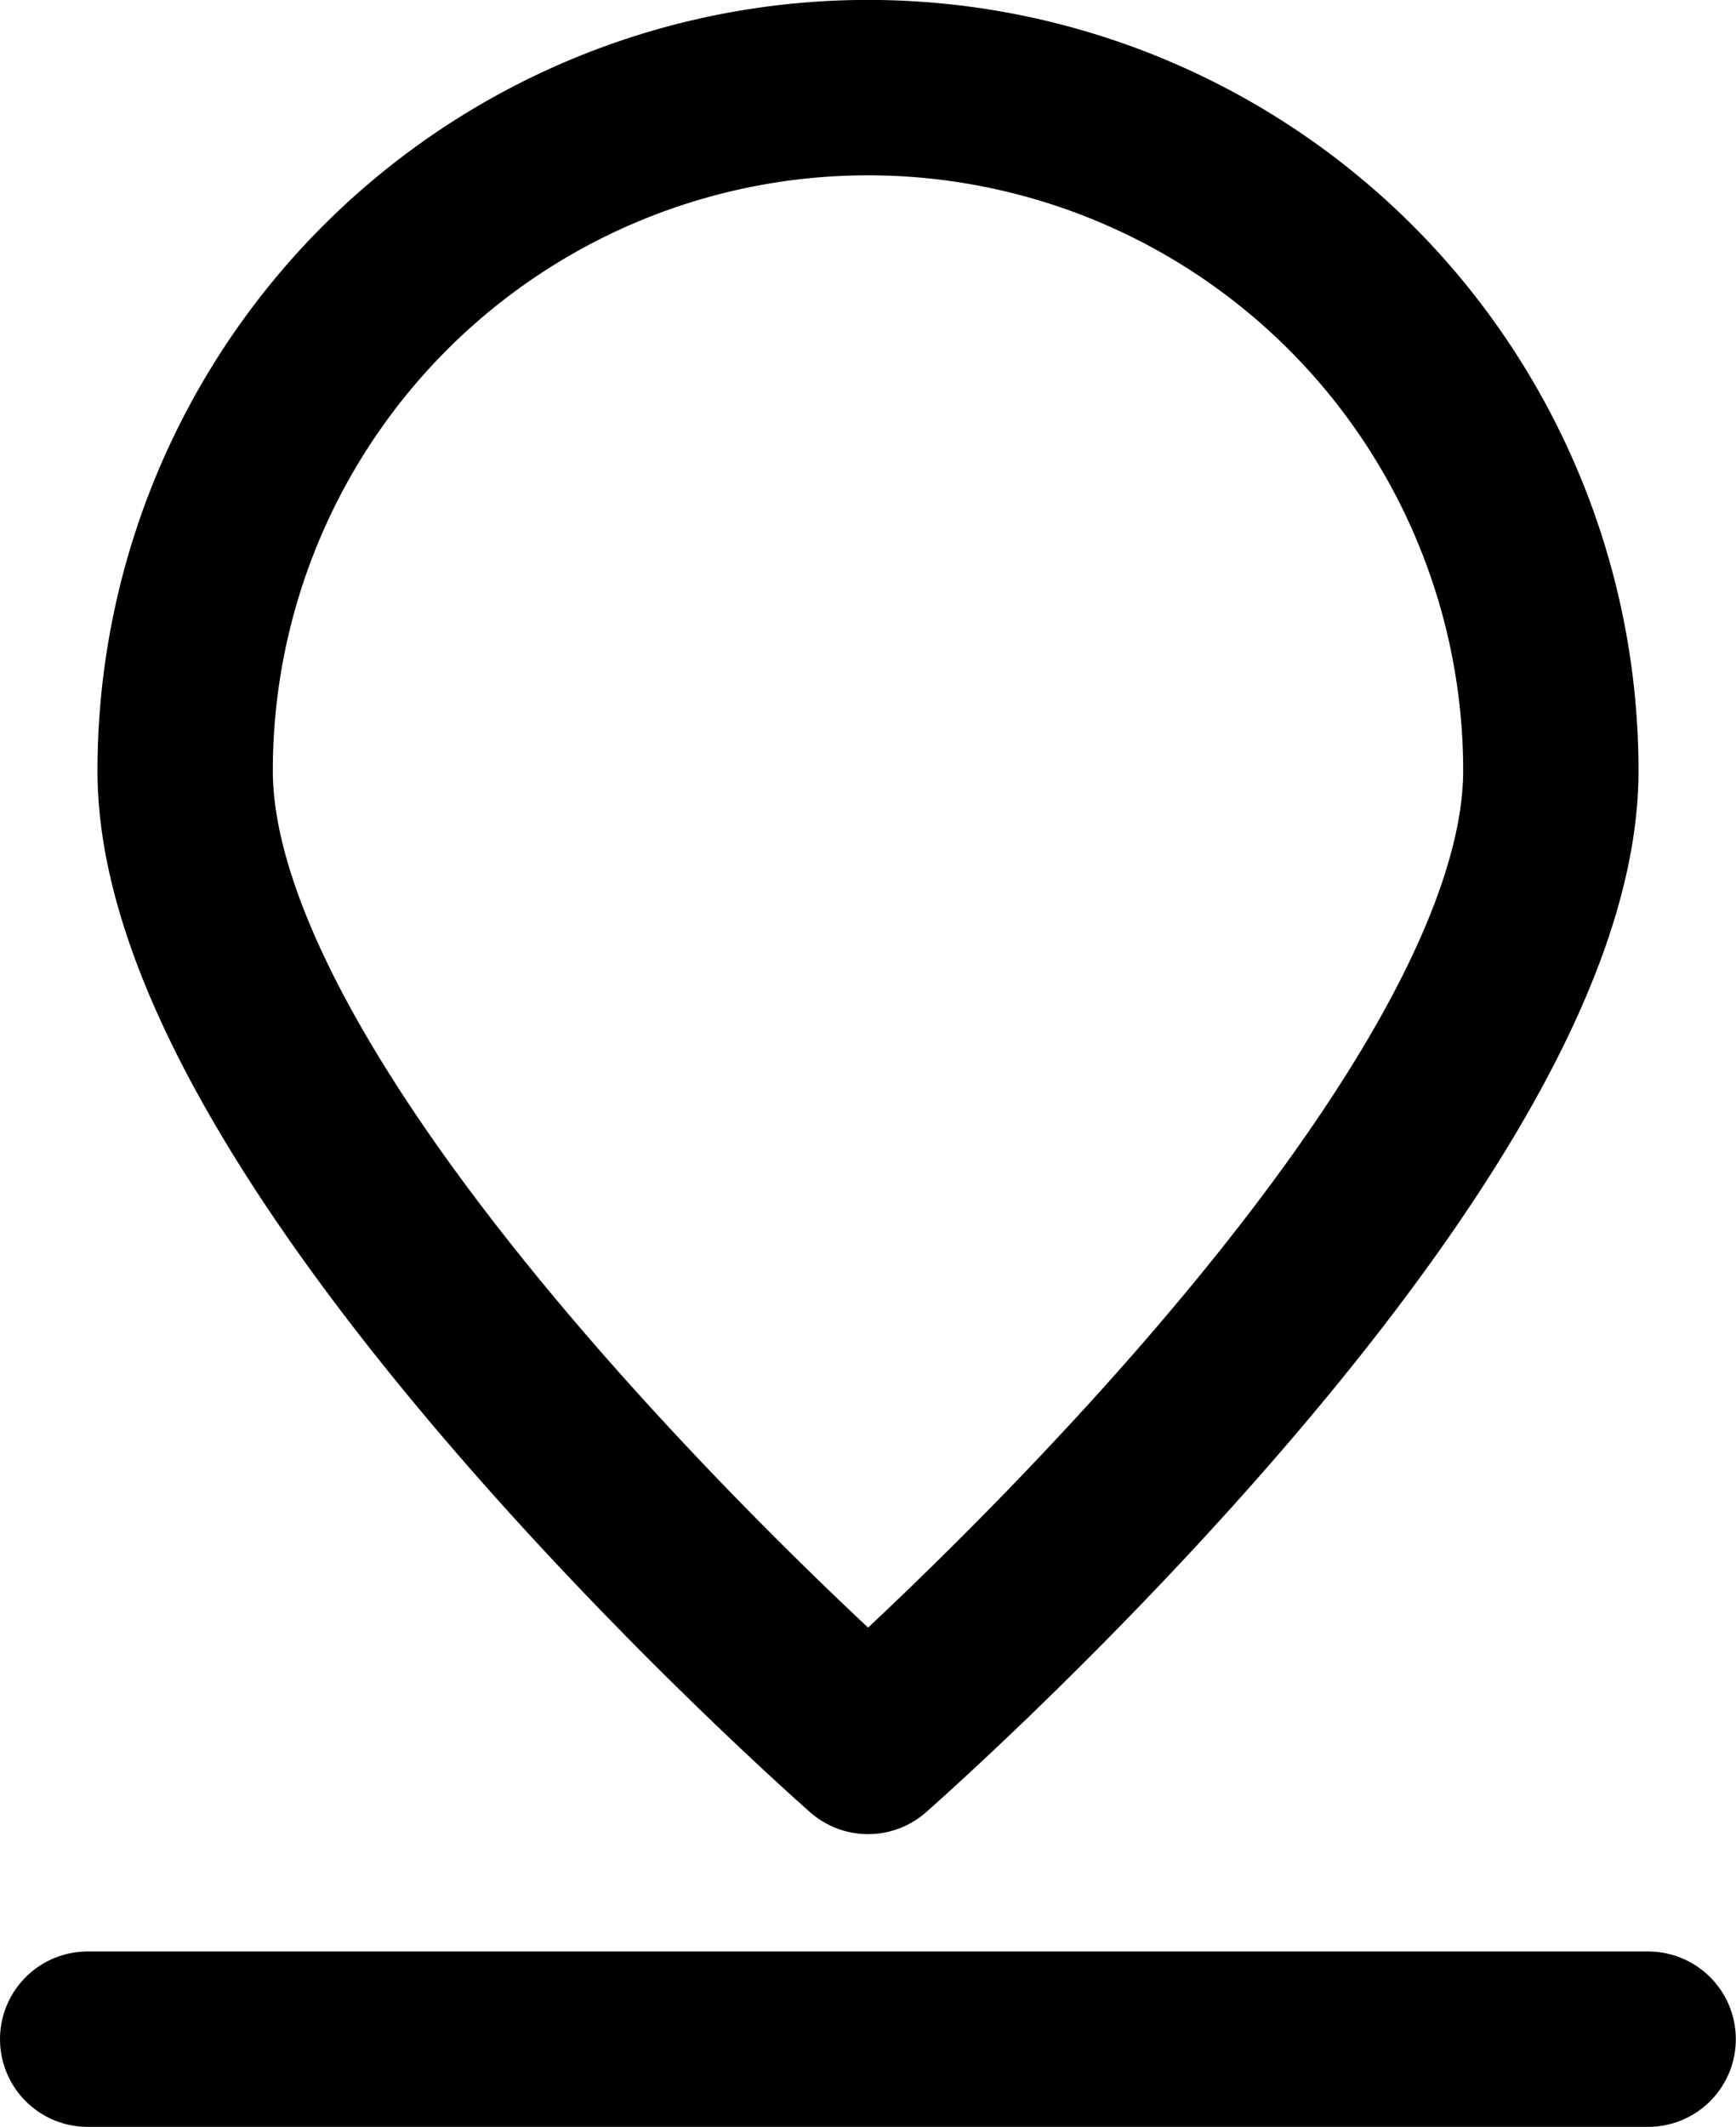
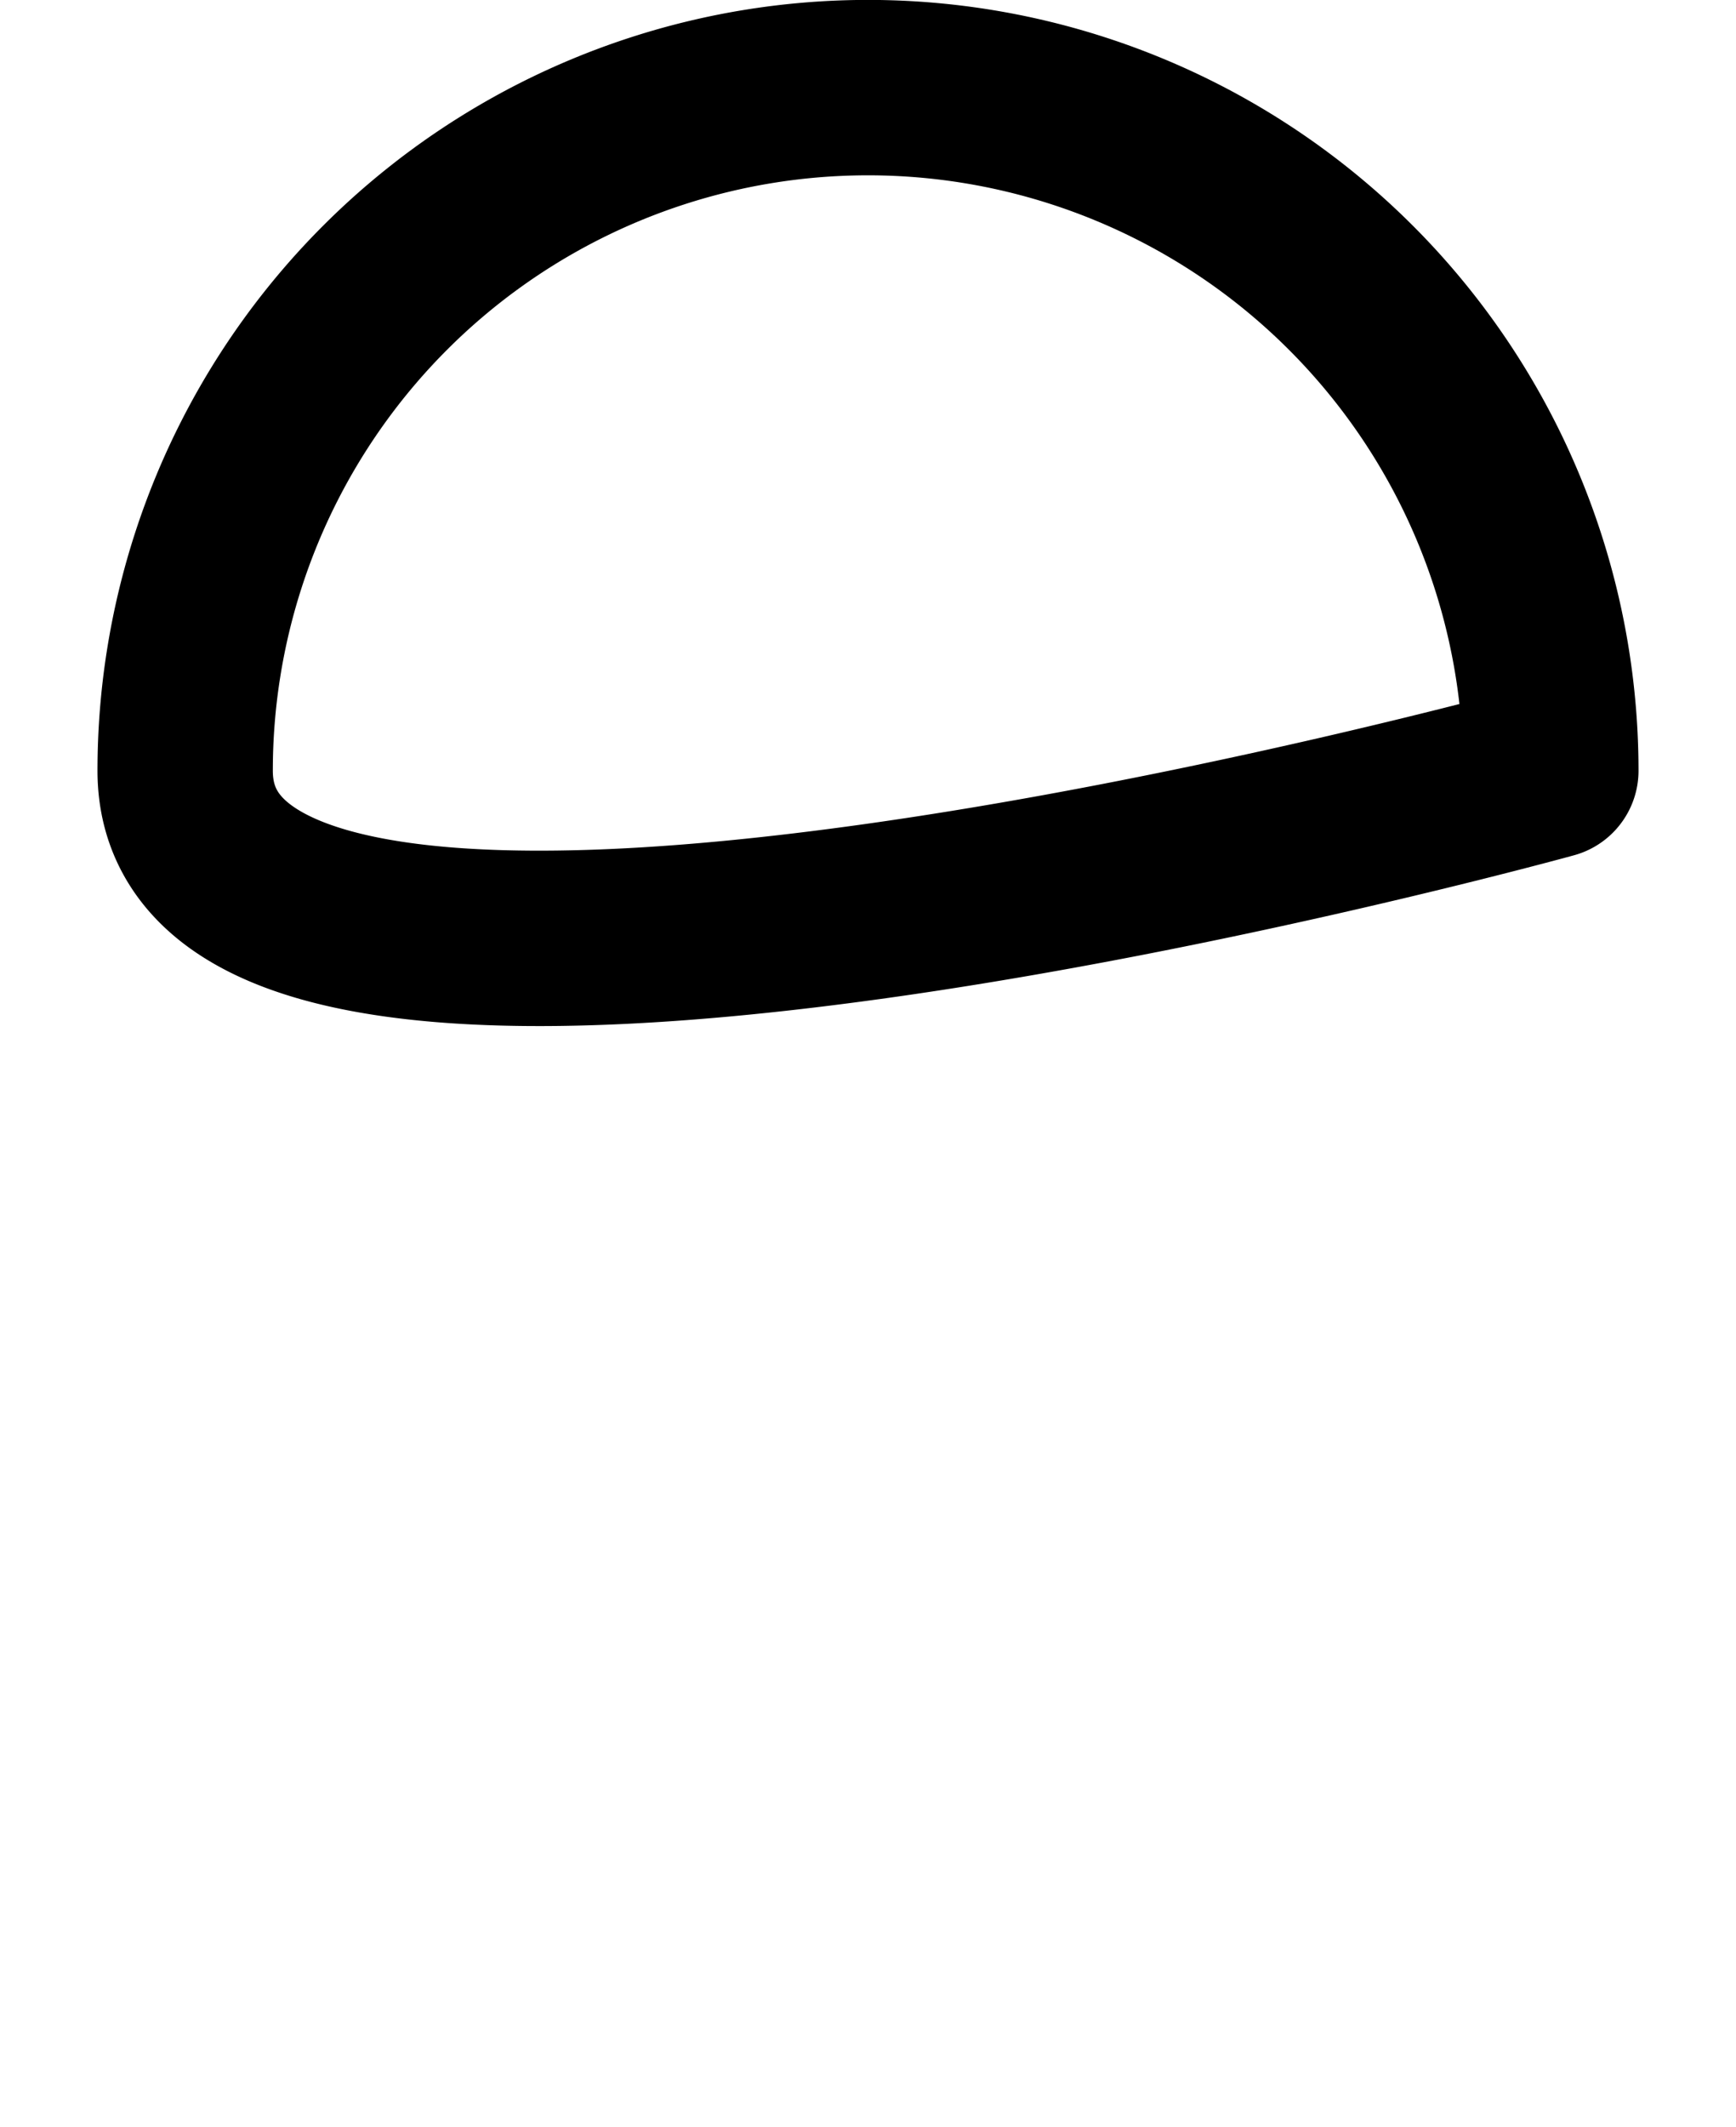
<svg xmlns="http://www.w3.org/2000/svg" width="9.901" height="12.126" viewBox="0 0 9.901 12.126">
  <g id="Maps-Navigation_Pins_pin-location" data-name="Maps-Navigation / Pins / pin-location" transform="translate(-468.5 -556.813)">
    <g id="Group_34" data-name="Group 34" transform="translate(469 557.313)">
      <g id="pin-location">
-         <path id="Shape_94" data-name="Shape 94" d="M477.789,561.207c0,2.151-3.894,5.563-3.894,5.563S470,563.358,470,561.207a3.894,3.894,0,0,1,7.789,0Z" transform="translate(-469.444 -557.313)" fill="none" stroke="#000" stroke-linecap="round" stroke-linejoin="round" stroke-width="1" />
-         <path id="Shape_95" data-name="Shape 95" d="M469,577.313h8.9" transform="translate(-469 -566.187)" fill="none" stroke="#000" stroke-linecap="round" stroke-linejoin="round" stroke-width="1" />
+         <path id="Shape_94" data-name="Shape 94" d="M477.789,561.207S470,563.358,470,561.207a3.894,3.894,0,0,1,7.789,0Z" transform="translate(-469.444 -557.313)" fill="none" stroke="#000" stroke-linecap="round" stroke-linejoin="round" stroke-width="1" />
      </g>
    </g>
  </g>
</svg>